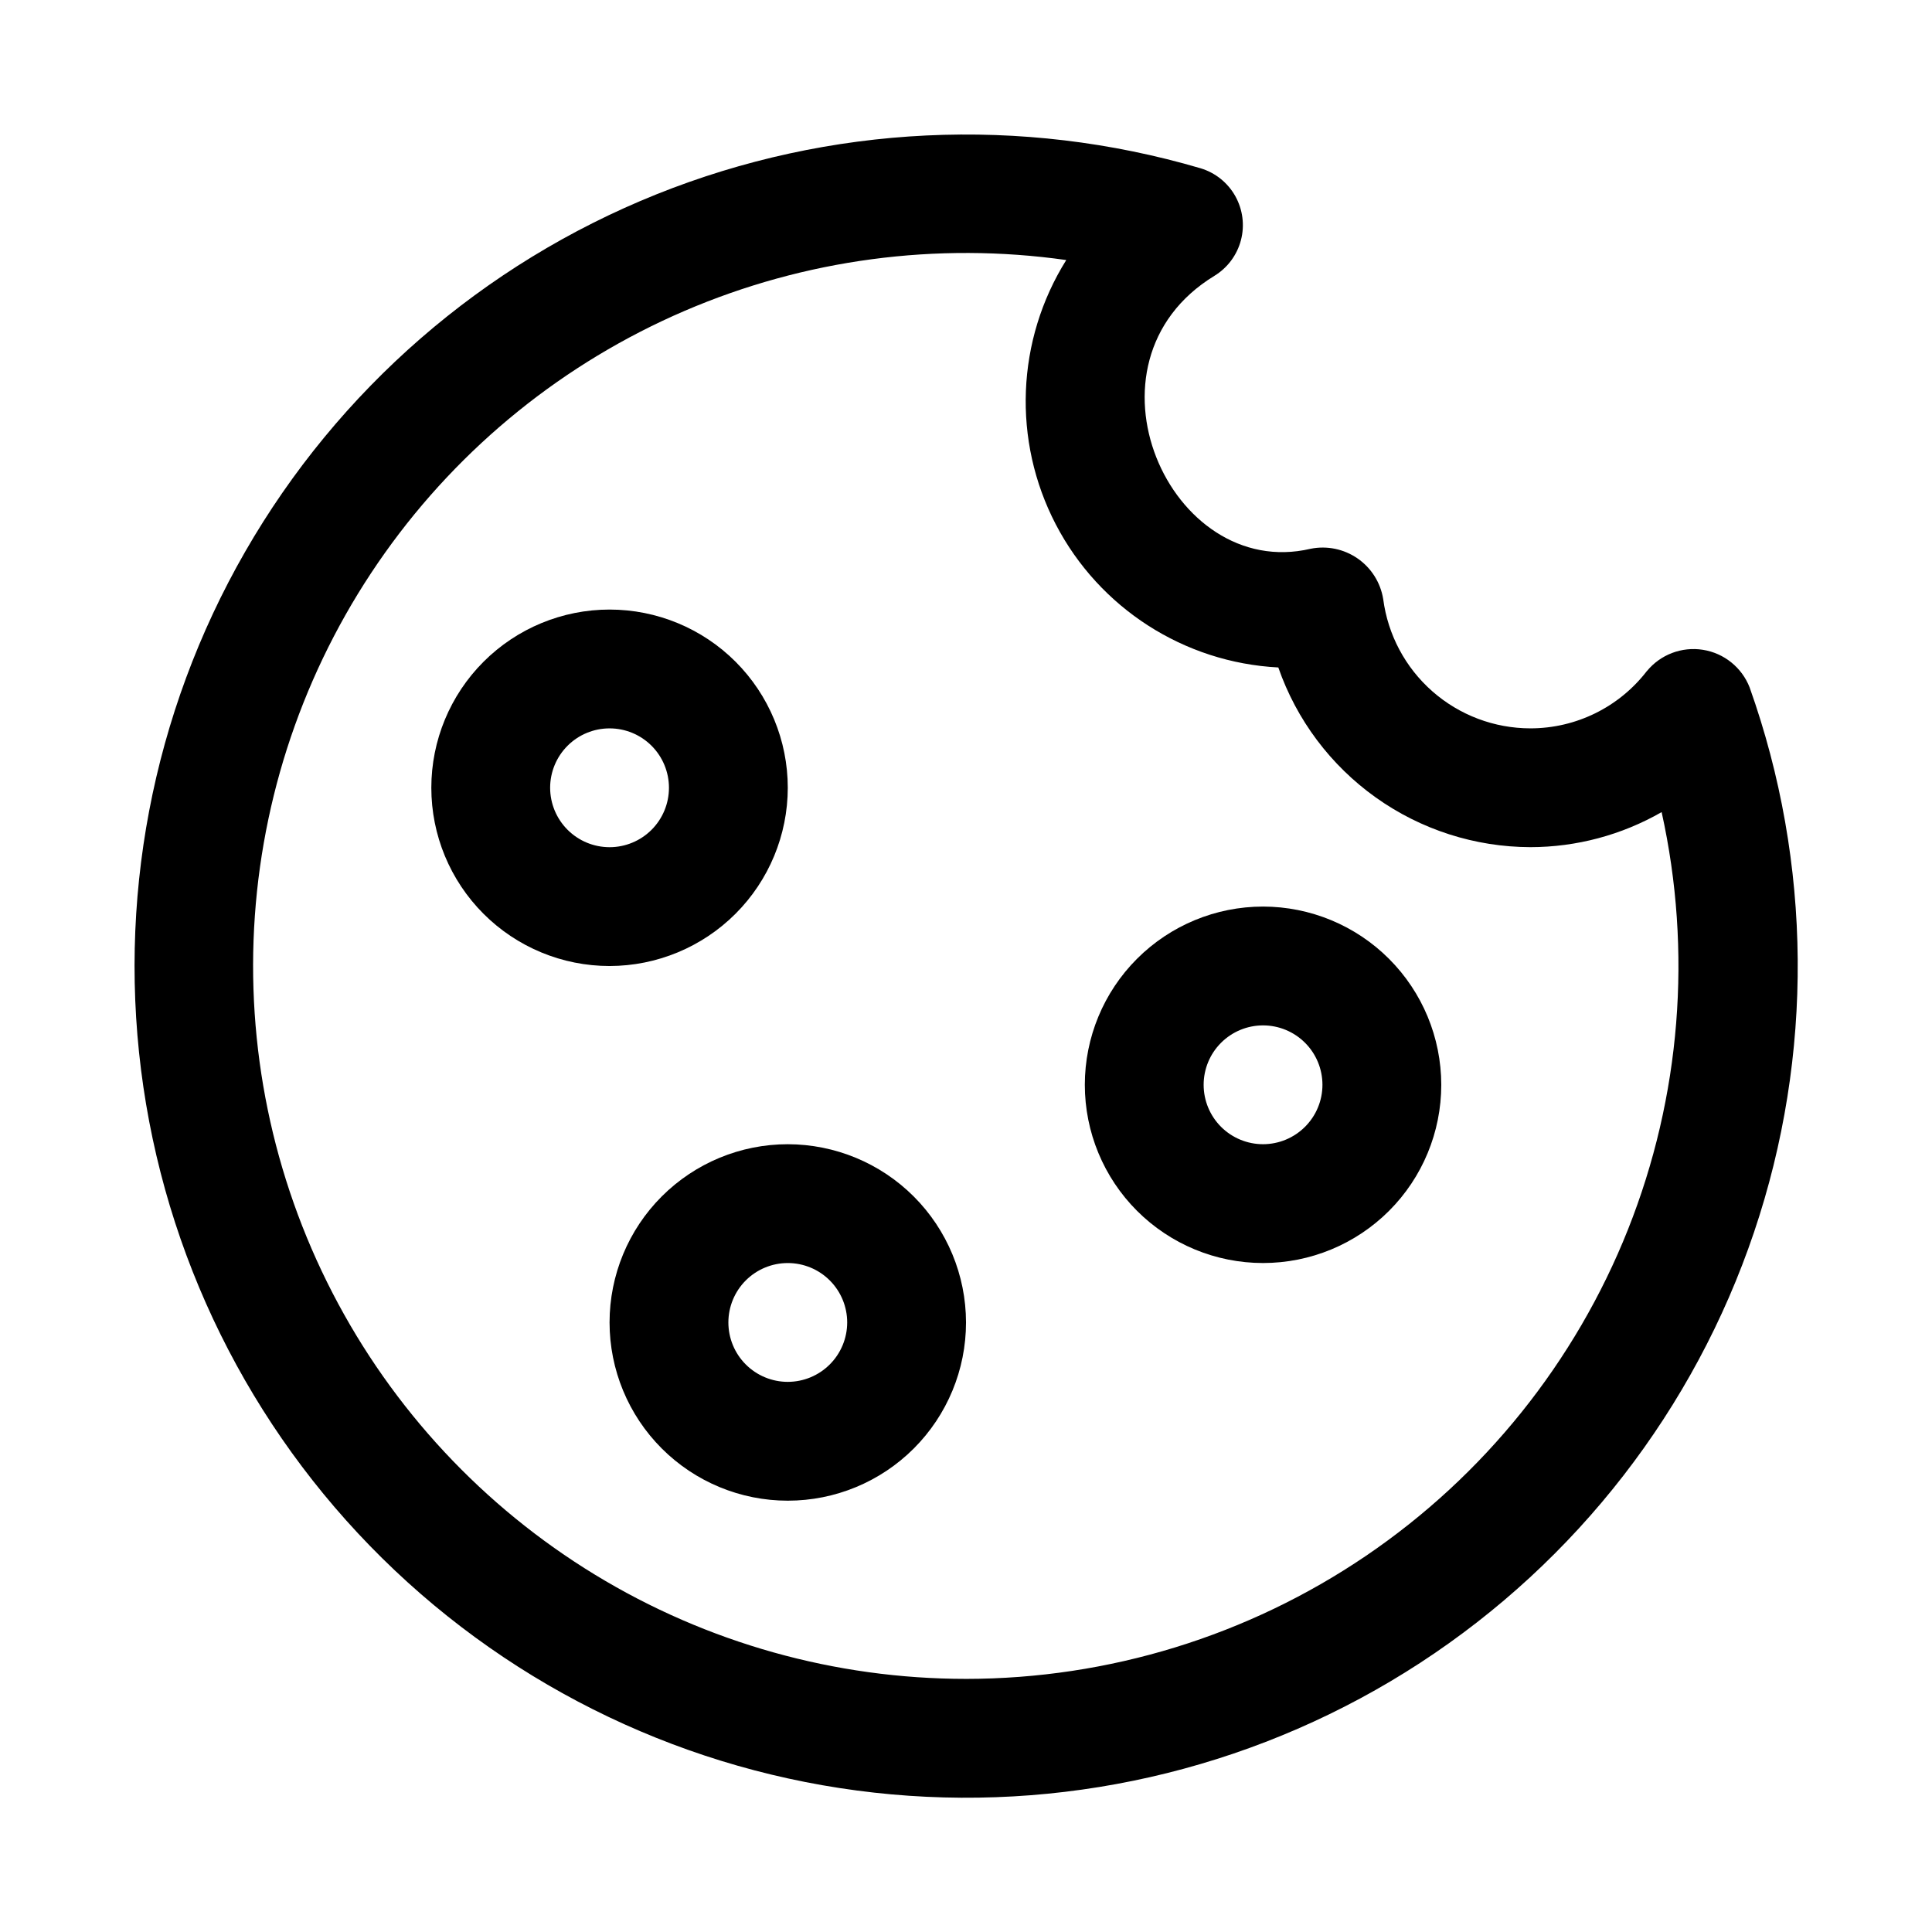
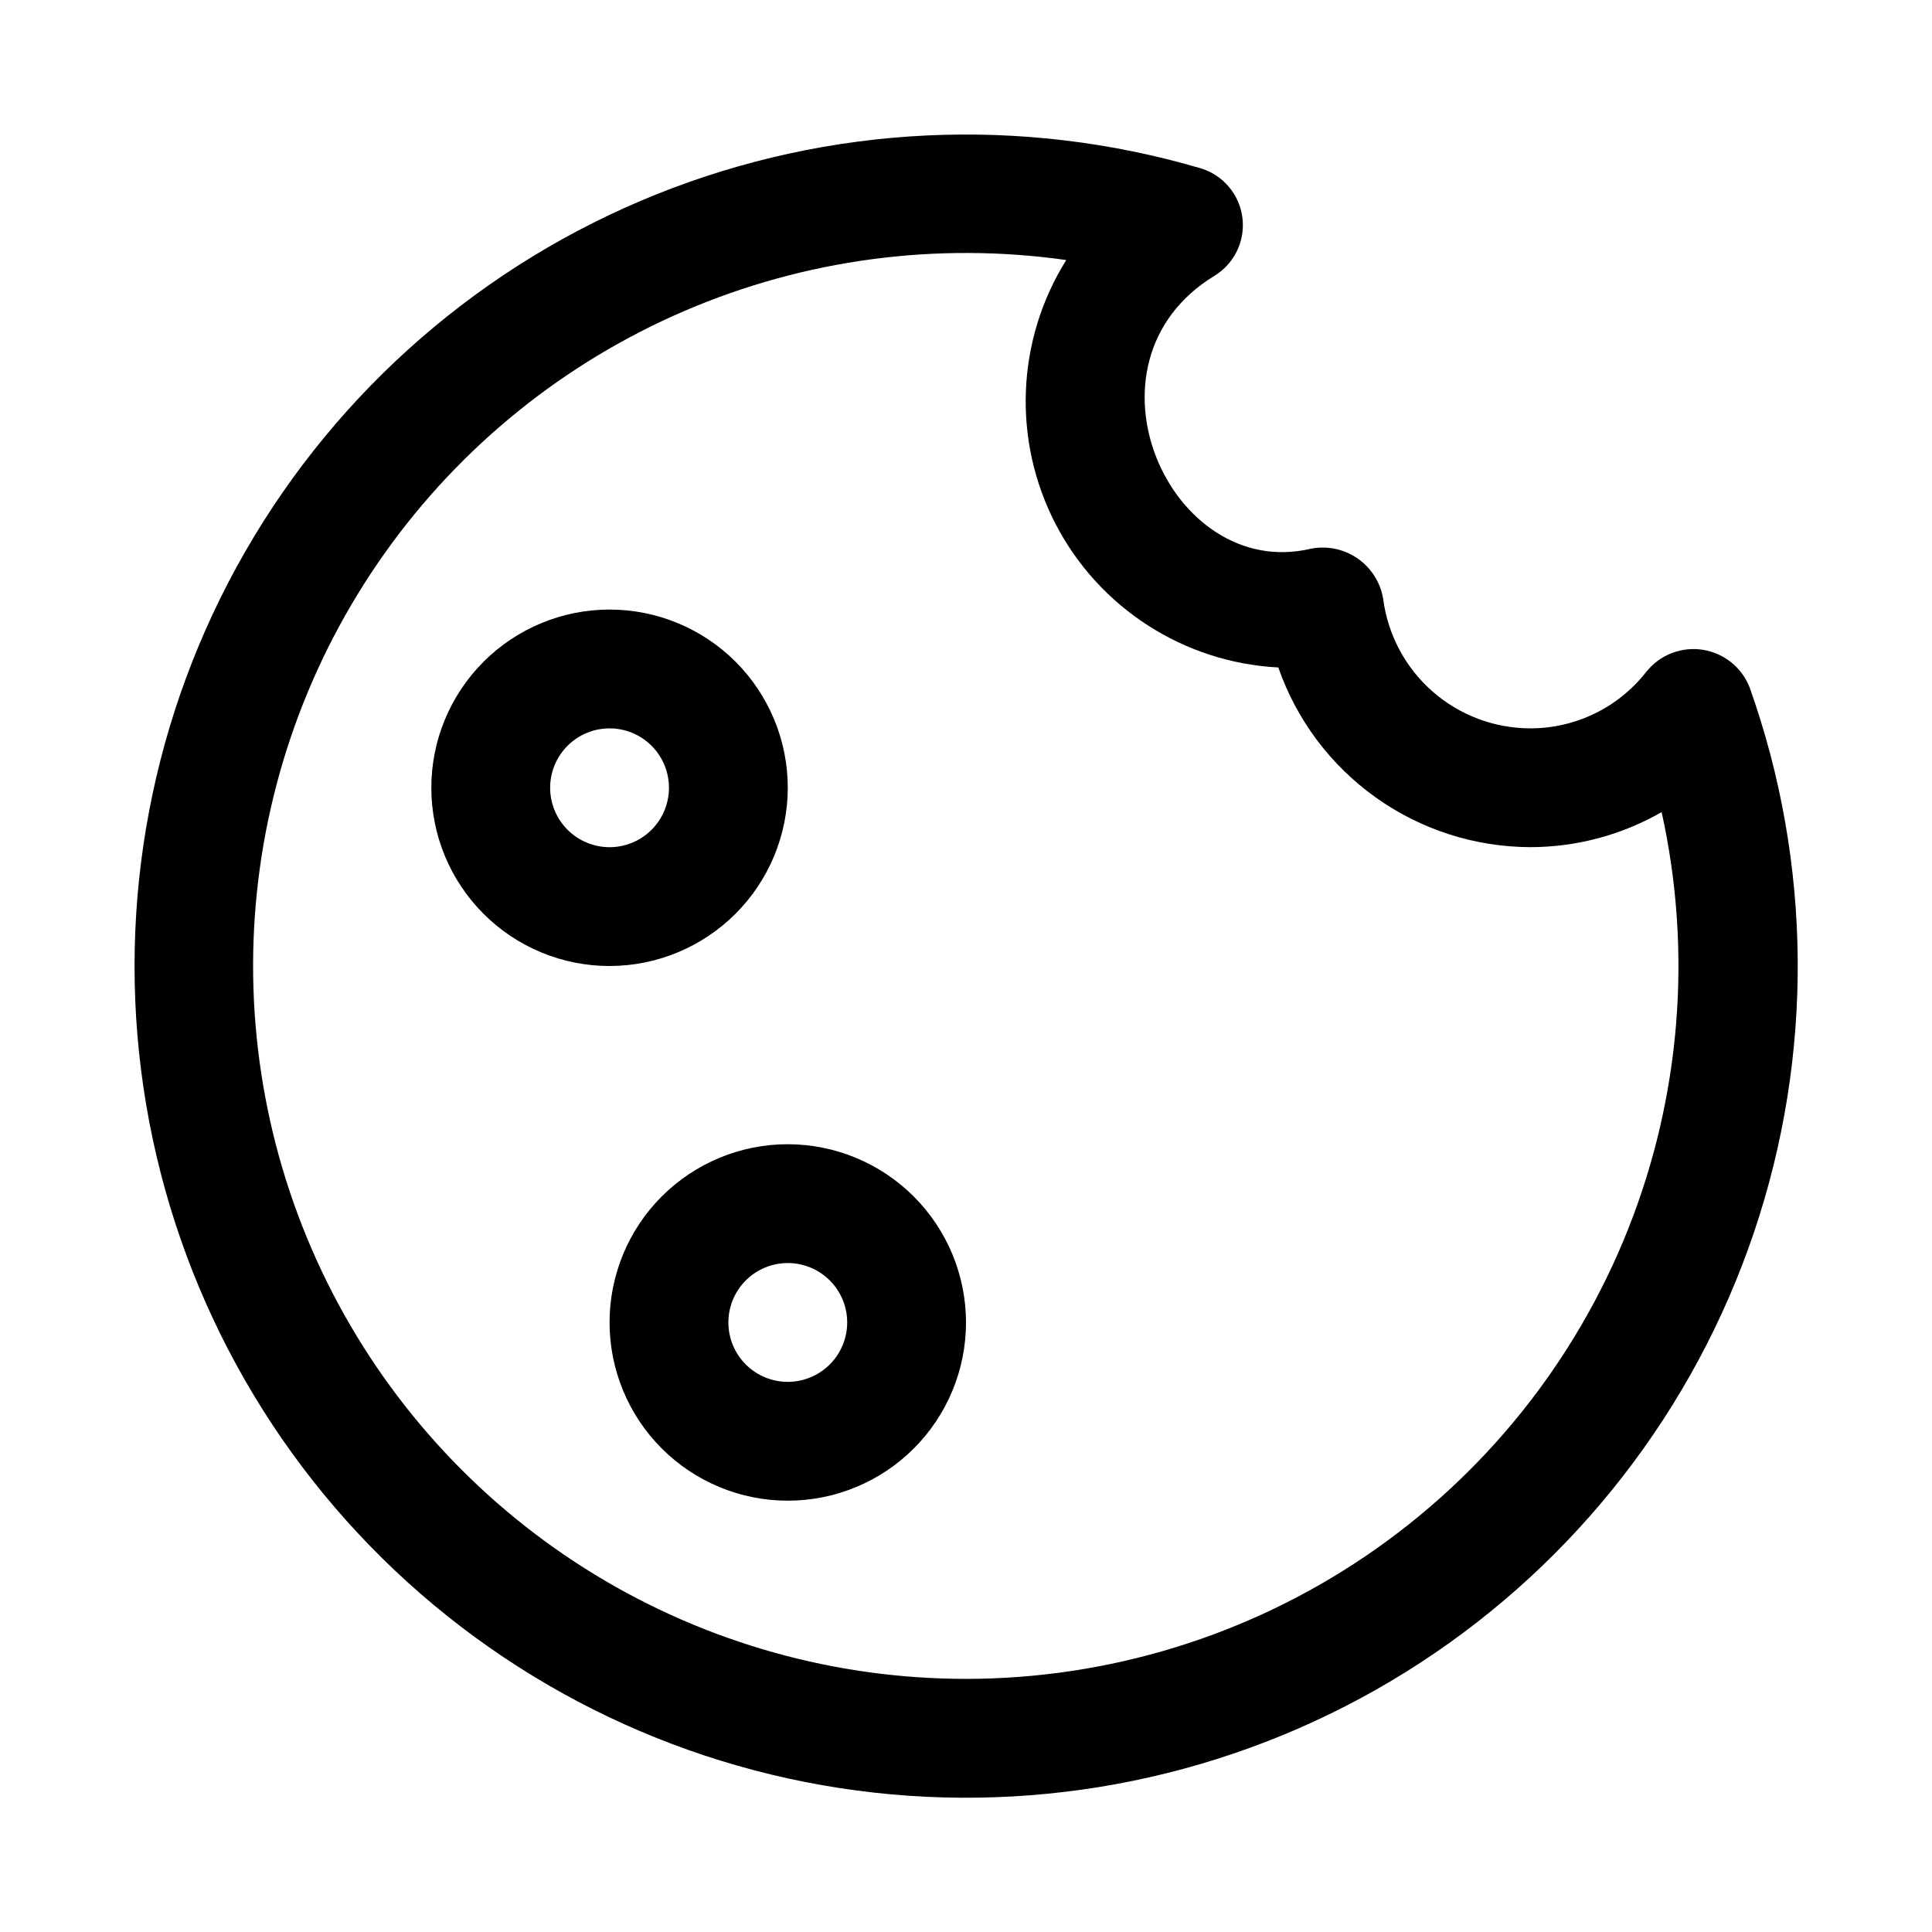
<svg xmlns="http://www.w3.org/2000/svg" fill="#000000" width="800px" height="800px" version="1.1" viewBox="144 144 512 512">
  <g>
    <path d="m580.44 321.83c-7.375 9.582-18.781 15.195-30.875 15.191-9.555-0.008-18.777-3.488-25.953-9.793-7.18-6.305-11.816-15.008-13.051-24.48-0.707-4.356-3.156-8.238-6.785-10.75s-8.125-3.441-12.449-2.57c-37.277 8.762-63.27-49.27-25.504-72.324h-0.004c3.484-2.121 6.008-5.512 7.039-9.453 1.035-3.945 0.496-8.137-1.5-11.691-1.996-3.555-5.293-6.195-9.199-7.367-47.488-13.957-98.289-11.52-144.22 6.918-45.93 18.438-84.32 51.801-108.98 94.711-24.66 42.914-34.156 92.879-26.961 141.85 7.195 48.969 30.664 94.09 66.629 128.1 35.965 34.004 82.328 54.91 131.62 59.355 49.297 4.445 98.652-7.836 140.12-34.859 41.465-27.023 72.629-67.223 88.465-114.11 15.836-46.895 15.43-97.754-1.16-144.38-2.062-5.285-6.769-9.082-12.371-9.973-5.602-0.895-11.254 1.254-14.852 5.637zm-180.44 267.09c-34.672 0-68.676-9.543-98.285-27.582s-53.688-43.879-69.59-74.688c-15.906-30.809-23.023-65.398-20.582-99.984 2.445-34.586 14.359-67.832 34.438-96.102 20.078-28.266 47.547-50.461 79.398-64.156 31.852-13.695 66.859-18.363 101.19-13.492-13.27 21.211-14.324 47.859-2.773 70.055 11.551 22.191 33.984 36.617 58.969 37.914 4.828 13.883 13.852 25.918 25.82 34.449 11.965 8.531 26.289 13.133 40.984 13.172 12.207-0.012 24.195-3.215 34.781-9.289 8.164 36.914 5.062 75.43-8.902 110.57-13.965 35.133-38.152 65.27-69.43 86.512-31.277 21.238-68.211 32.605-106.02 32.625z" />
    <path d="m352.77 447.23c-12.527 0-24.539 4.977-33.398 13.836-8.855 8.855-13.832 20.871-13.832 33.395 0 12.527 4.977 24.543 13.832 33.398 8.859 8.859 20.871 13.836 33.398 13.836s24.543-4.977 33.398-13.836c8.859-8.855 13.836-20.871 13.836-33.398-0.016-12.52-4.996-24.527-13.852-33.383-8.855-8.852-20.859-13.832-33.383-13.848zm0 62.977c-4.176 0-8.18-1.66-11.133-4.613-2.953-2.949-4.609-6.957-4.609-11.133 0-4.172 1.656-8.18 4.609-11.133 2.953-2.949 6.957-4.609 11.133-4.609s8.18 1.66 11.133 4.609c2.953 2.953 4.613 6.961 4.613 11.133-0.004 4.176-1.664 8.18-4.617 11.129-2.953 2.953-6.953 4.613-11.129 4.617z" />
    <path d="m352.77 352.77c0-12.527-4.977-24.539-13.832-33.398-8.859-8.855-20.871-13.832-33.398-13.832s-24.543 4.977-33.398 13.832c-8.859 8.859-13.836 20.871-13.836 33.398s4.977 24.543 13.836 33.398c8.855 8.859 20.871 13.836 33.398 13.836 12.523-0.016 24.527-4.996 33.383-13.852 8.855-8.855 13.836-20.859 13.848-33.383zm-62.977 0c0-4.176 1.66-8.18 4.613-11.133 2.953-2.953 6.957-4.609 11.133-4.609 4.176 0 8.18 1.656 11.133 4.609 2.953 2.953 4.609 6.957 4.609 11.133s-1.656 8.18-4.609 11.133c-2.953 2.953-6.957 4.613-11.133 4.613-4.176-0.004-8.18-1.664-11.129-4.617-2.953-2.953-4.613-6.953-4.617-11.129z" />
-     <path d="m478.72 384.25c-12.527 0-24.539 4.977-33.398 13.836-8.859 8.855-13.832 20.871-13.832 33.398 0 12.523 4.973 24.539 13.832 33.398 8.859 8.855 20.871 13.832 33.398 13.832s24.539-4.977 33.398-13.832c8.859-8.859 13.832-20.875 13.832-33.398-0.012-12.523-4.992-24.531-13.848-33.383-8.855-8.855-20.859-13.836-33.383-13.852zm0 62.977c-4.176 0-8.18-1.66-11.133-4.609-2.953-2.953-4.609-6.957-4.609-11.133s1.656-8.184 4.609-11.133c2.953-2.953 6.957-4.613 11.133-4.613s8.18 1.66 11.133 4.613c2.953 2.949 4.609 6.957 4.609 11.133 0 4.172-1.66 8.176-4.613 11.125-2.953 2.953-6.953 4.613-11.129 4.617z" />
  </g>
</svg>